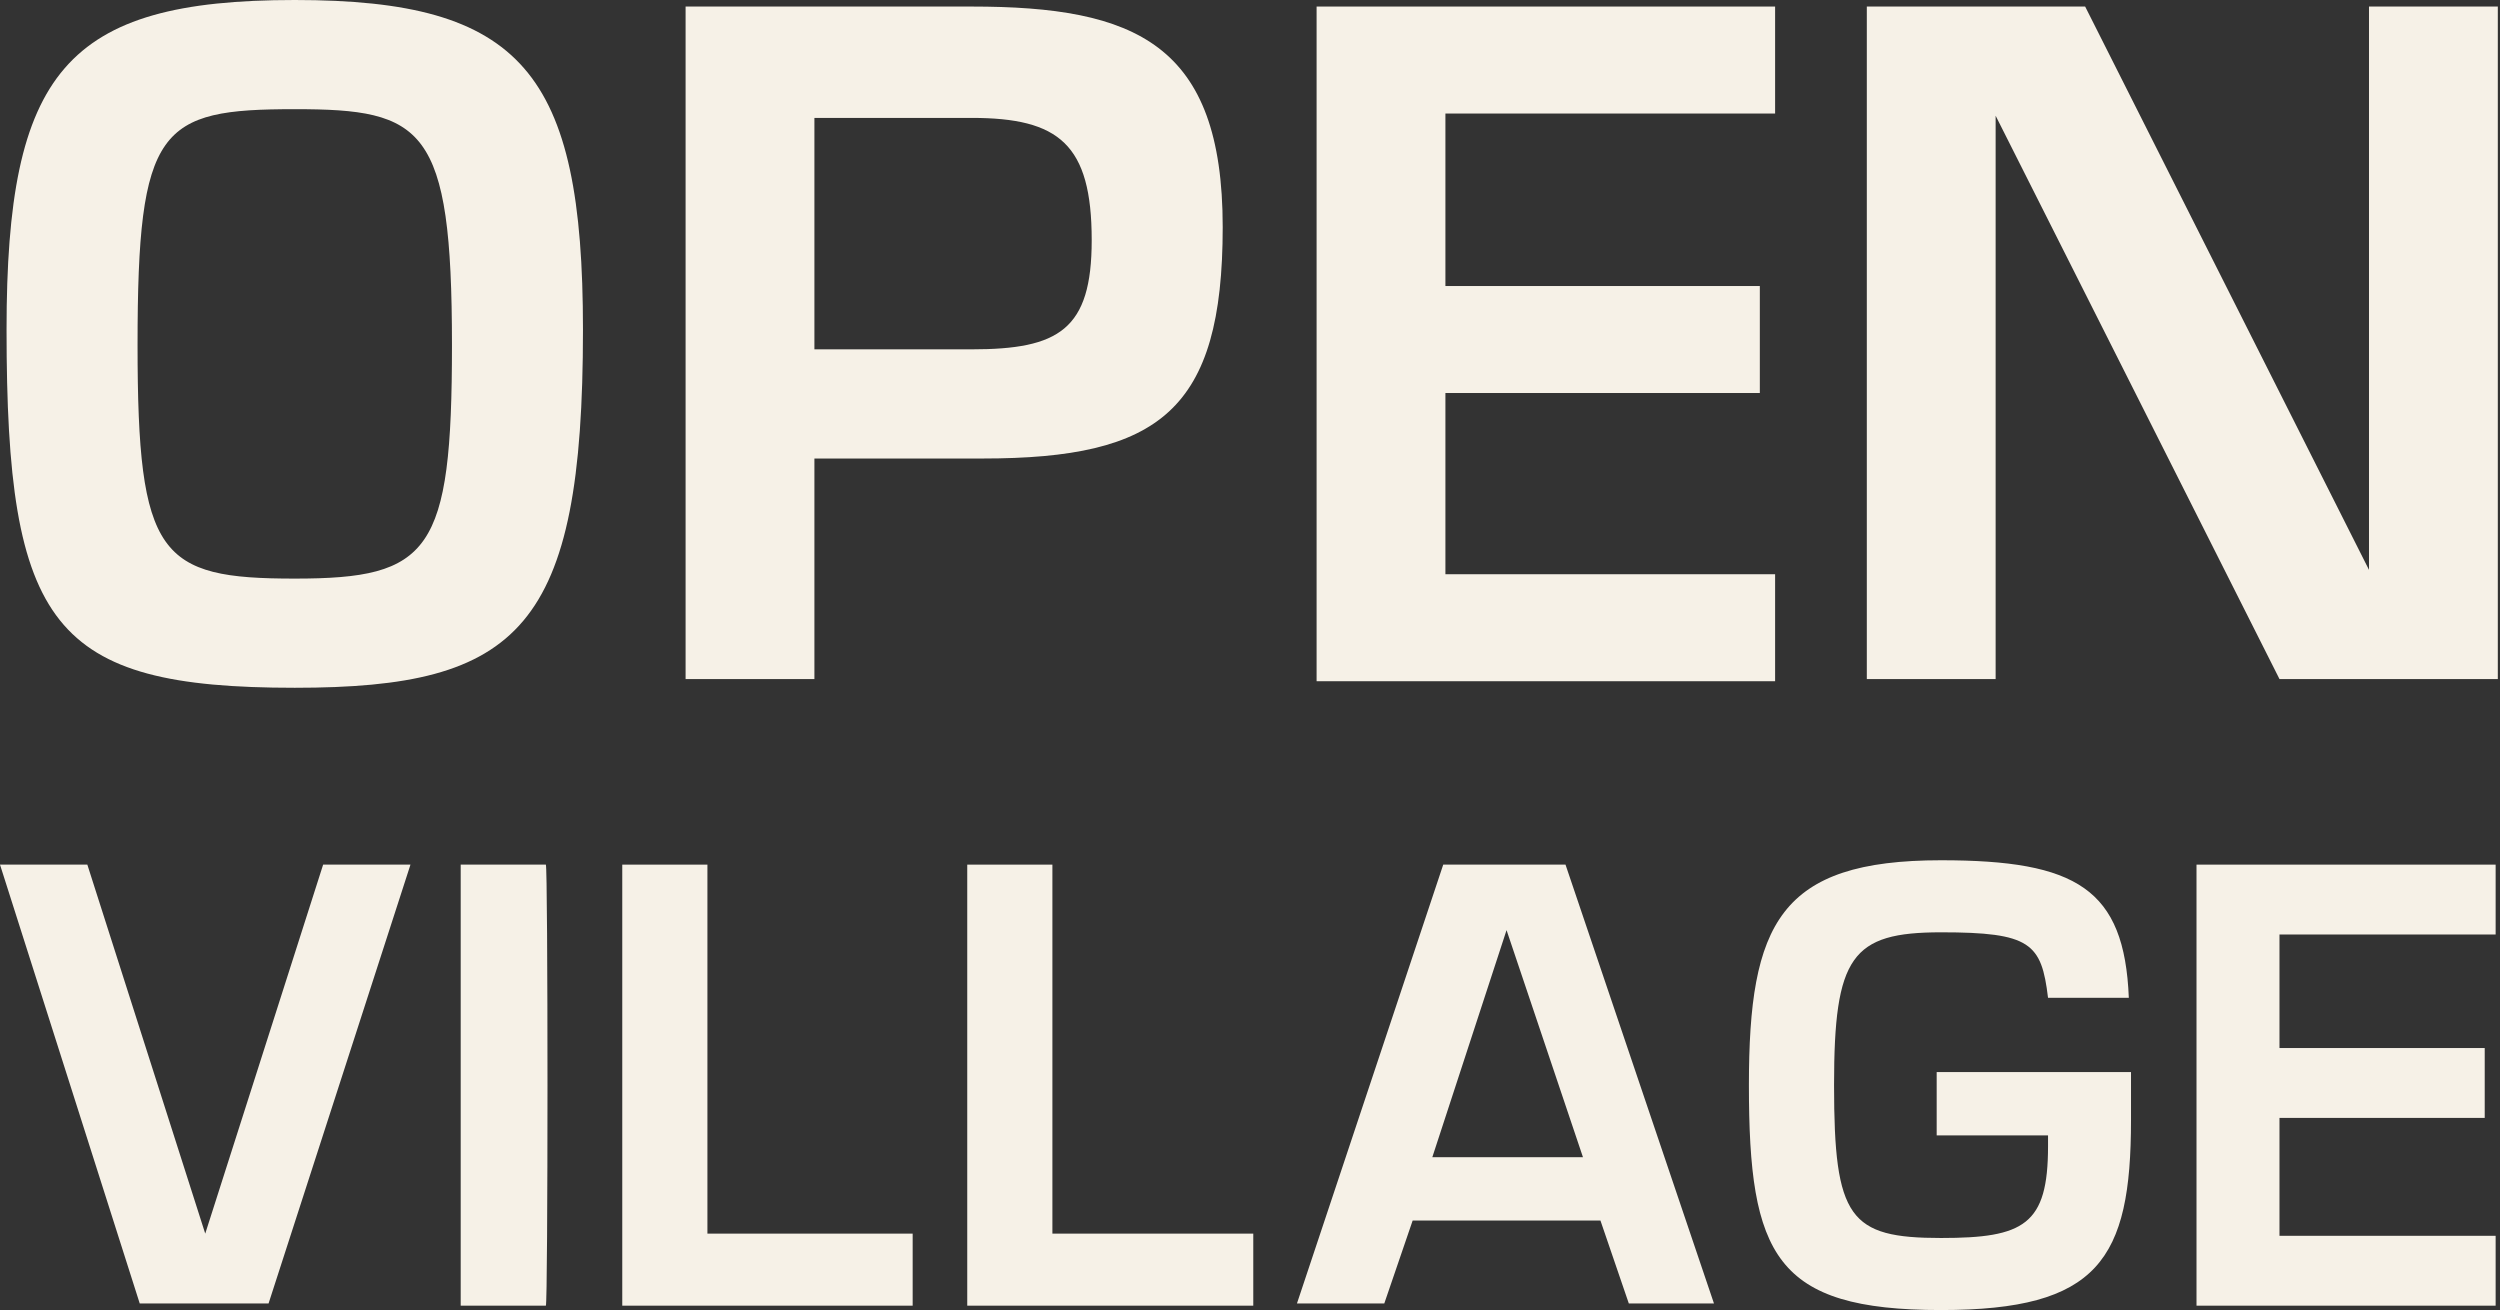
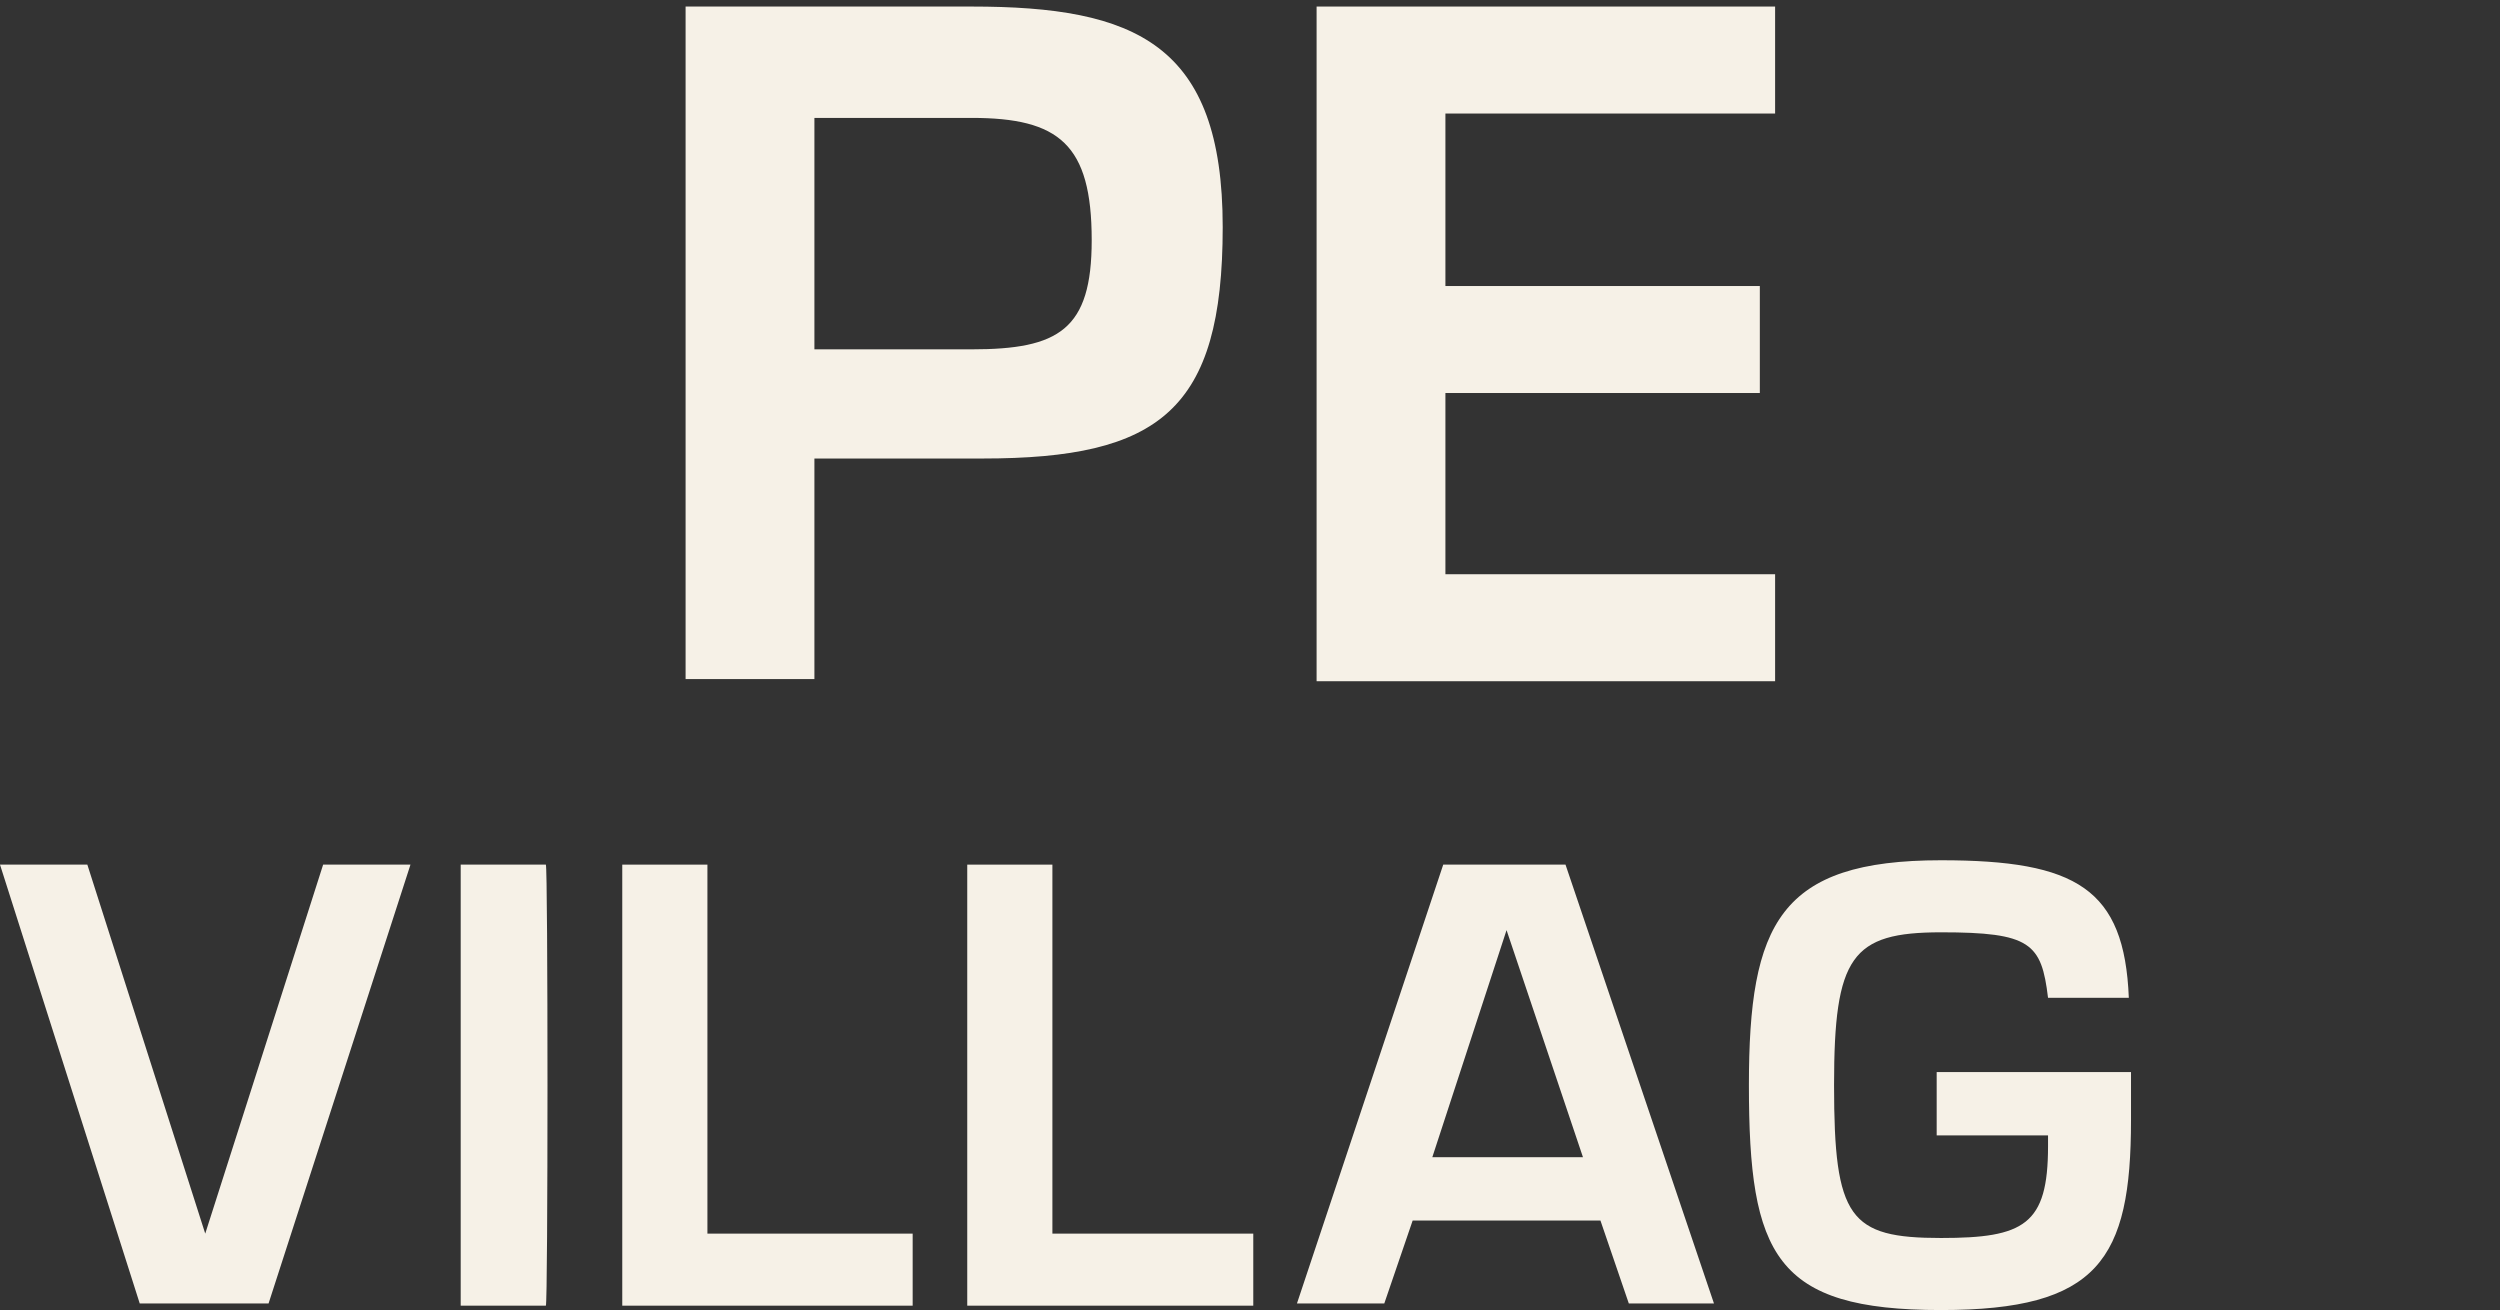
<svg xmlns="http://www.w3.org/2000/svg" version="1.1" id="Layer_1" x="0px" y="0px" viewBox="0 0 114.5 60" style="enable-background:new 0 0 114.5 60;" xml:space="preserve">
  <rect x="0" y="0" width="114.5" height="60" fill="#333333" stroke="none" />
  <style type="text/css"> .st0{fill:#F6F1E7;} </style>
-   <path class="st0" d="M13.5,0c10.4,0,13.2,3.3,13.2,15.1c0,13.7-2.9,16.4-13.2,16.4c-11.1,0-13.2-2.8-13.2-16.4C0.3,3.3,3,0,13.5,0z M13.5,26.5c6.2,0,7.2-1.2,7.2-10.7C20.7,5.8,19.4,5,13.5,5C7.3,5,6.3,5.8,6.3,15.8C6.3,25.5,7.3,26.5,13.5,26.5z" />
  <path class="st0" d="M37.3,31.1h-5.9V0.3h13.1C52,0.3,56,2,56,10.4S53.1,21,45,21h-7.7V31.1z M37.3,16h7.2c4,0,5.5-0.9,5.5-5 c0-4.4-1.5-5.6-5.5-5.6h-7.2C37.3,5.4,37.3,16,37.3,16z" />
  <path class="st0" d="M66.2,13.1h14.4V18H66.2v8.3h15.1v4.9h-21V0.3h21v4.9H66.2V13.1z" />
-   <path class="st0" d="M95.5,0.3l13,25.8l0,0V0.3h5.9v30.8h-10l-13-25.8l0,0v25.8h-5.9V0.3H95.5L95.5,0.3z" />
  <path class="st0" d="M4,39.6l5.4,16.9l5.4-16.9h4l-6.5,20.1H6.4L0,39.6H4z" />
  <path class="st0" d="M25,59.8h-3.9V39.6h3.9C25.1,39.6,25.1,59.8,25,59.8z" />
  <path class="st0" d="M32.4,56.5h9.4v3.3H28.5V39.6h3.9V56.5z" />
-   <path class="st0" d="M48.1,56.5h9.3v3.3H44.3V39.6h3.9V56.5z" />
+   <path class="st0" d="M48.1,56.5h9.3v3.3H44.3V39.6h3.9V56.5" />
  <path class="st0" d="M64.7,55.9l-1.3,3.8h-4l6.7-20.1h5.6l6.8,20.1h-3.9l-1.3-3.8C73.4,55.9,64.7,55.9,64.7,55.9z M69,42.6L65.6,53 h6.9L69,42.6z" />
  <path class="st0" d="M97.6,49.1v2.2c0,6.4-1.5,8.7-8.7,8.7c-7.6,0-8.8-2.5-8.8-10.3c0-7.4,1.4-10.3,8.8-10.3c6.2,0,8.4,1.3,8.6,6.3 h-3.7c-0.3-2.5-0.8-3-4.9-3s-4.9,1.1-4.9,7c0,6.1,0.7,7,4.9,7c3.8,0,4.9-0.6,4.9-4.2V52h-5.1v-2.9H97.6L97.6,49.1z" />
-   <path class="st0" d="M104.4,48h9.4v3.2h-9.4v5.4h9.9v3.2h-13.7V39.6h13.7v3.2h-9.9V48z" />
</svg>